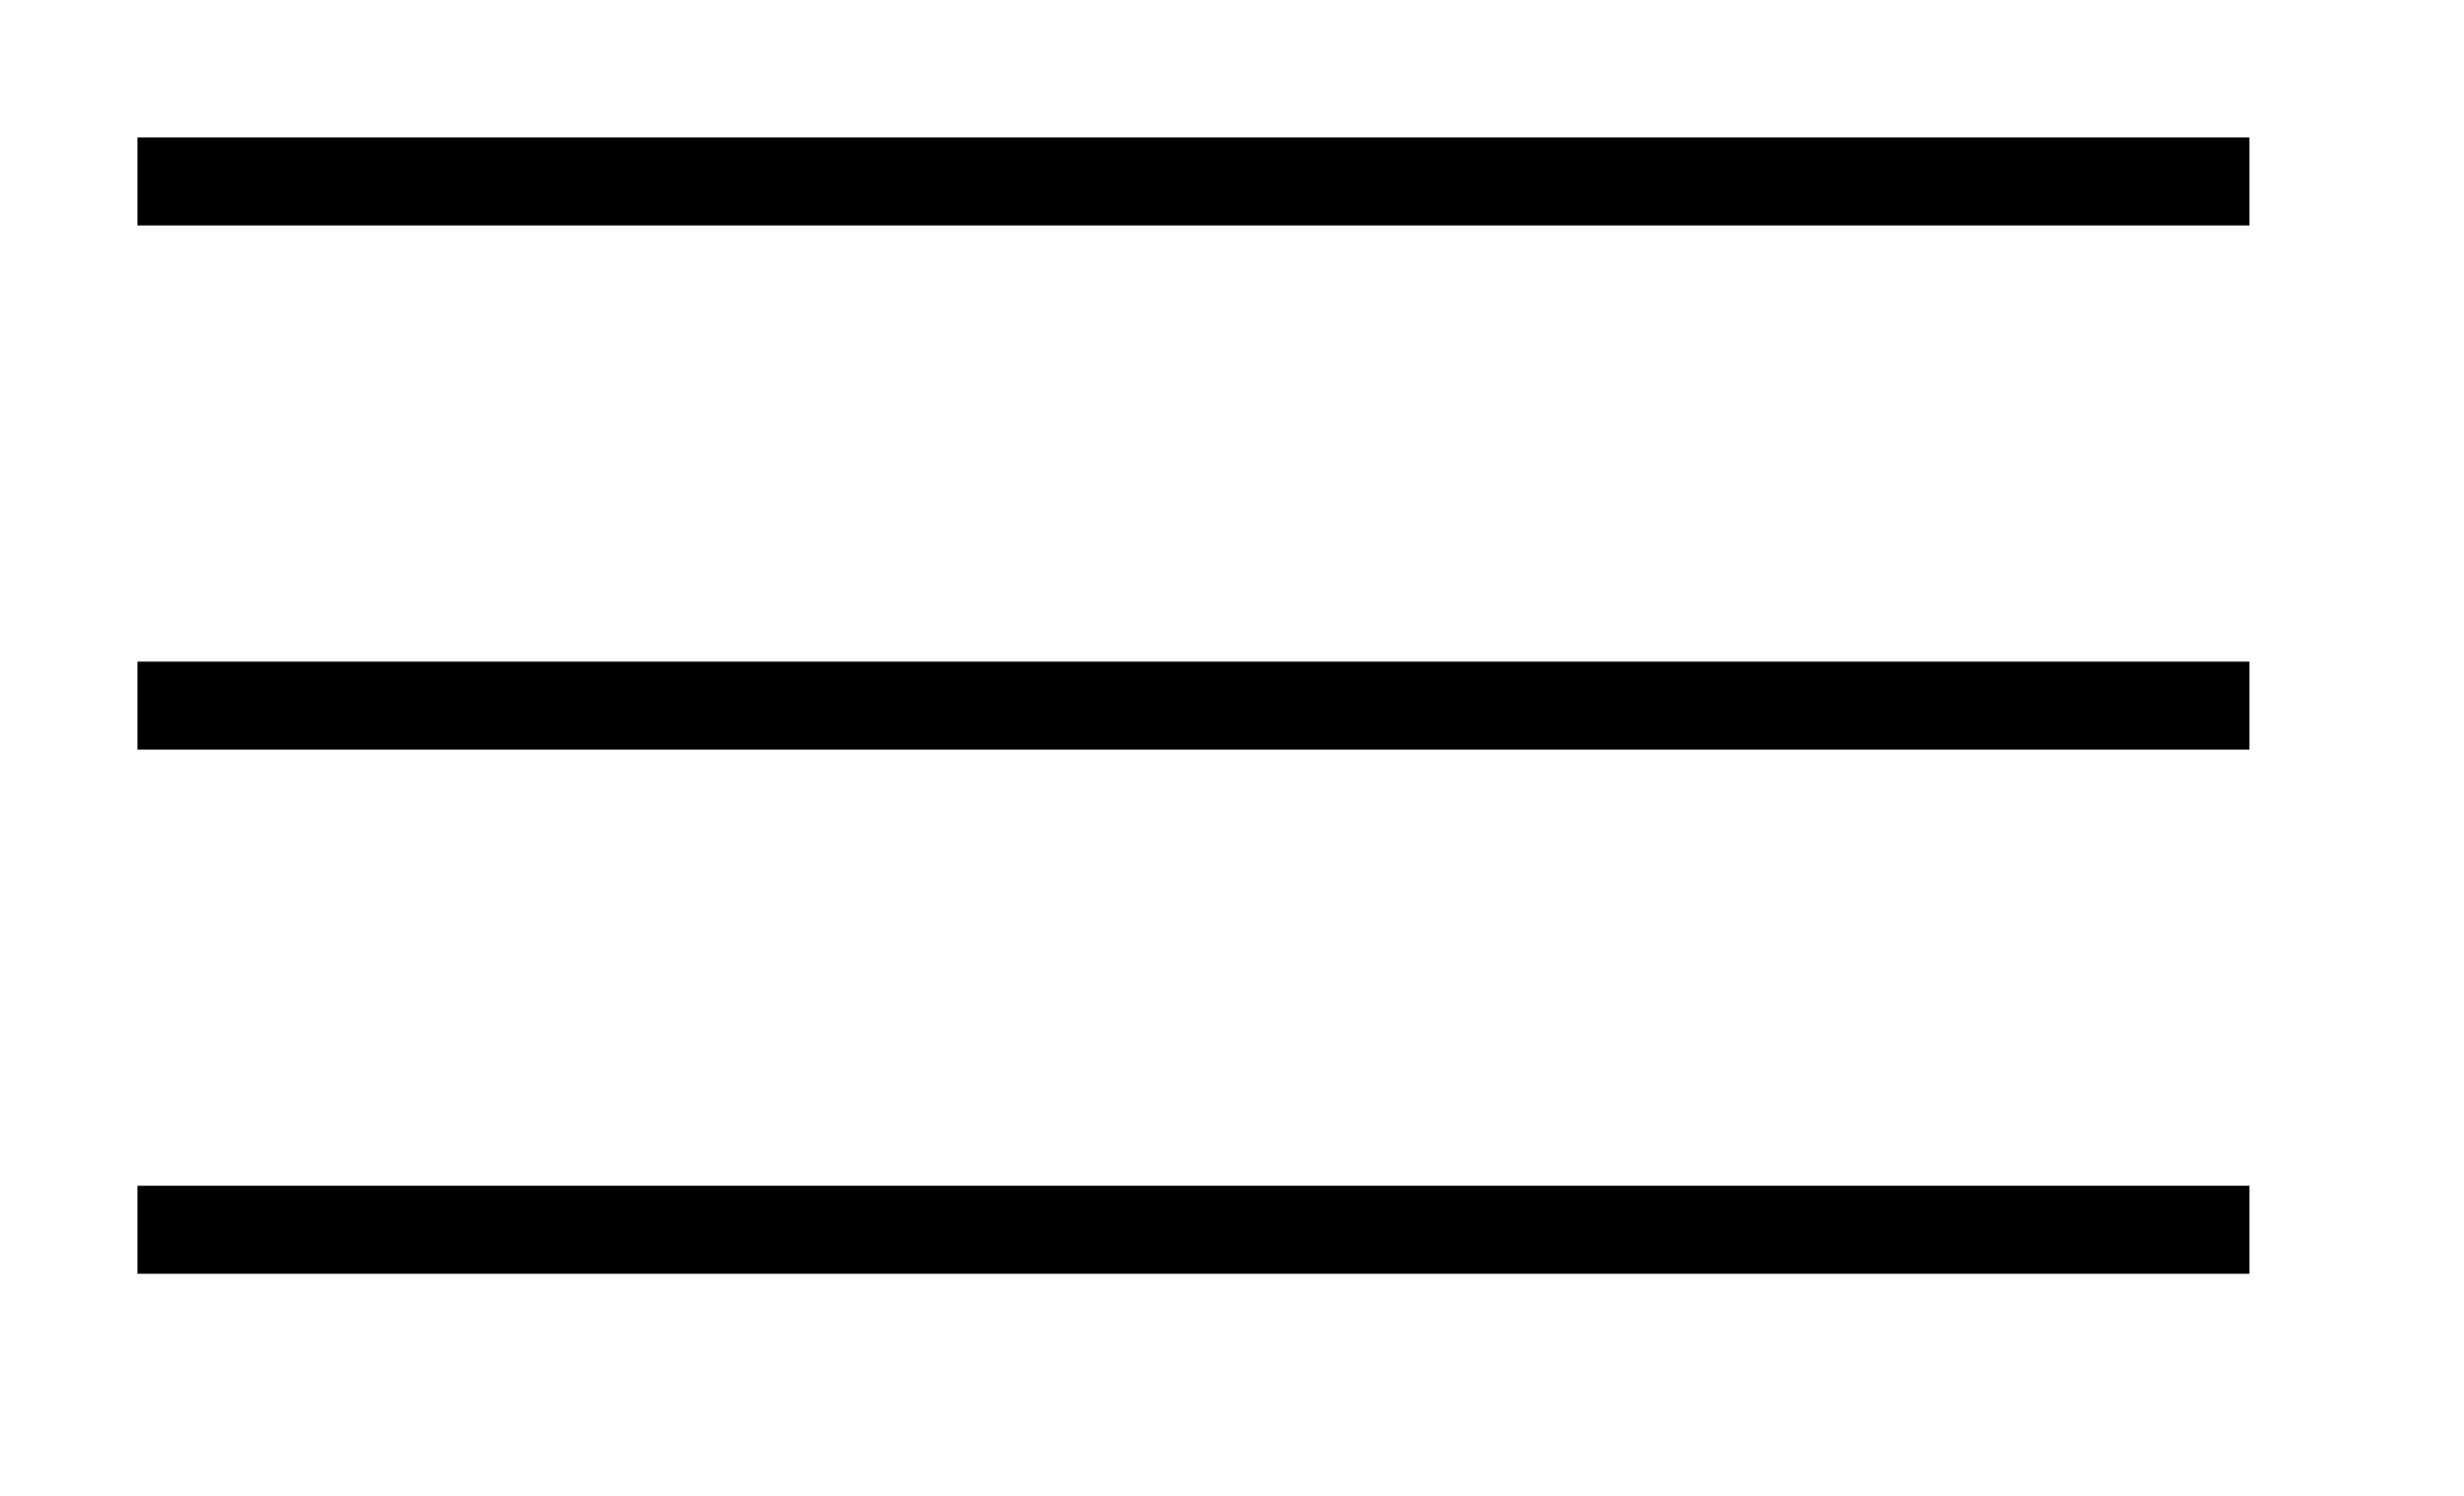
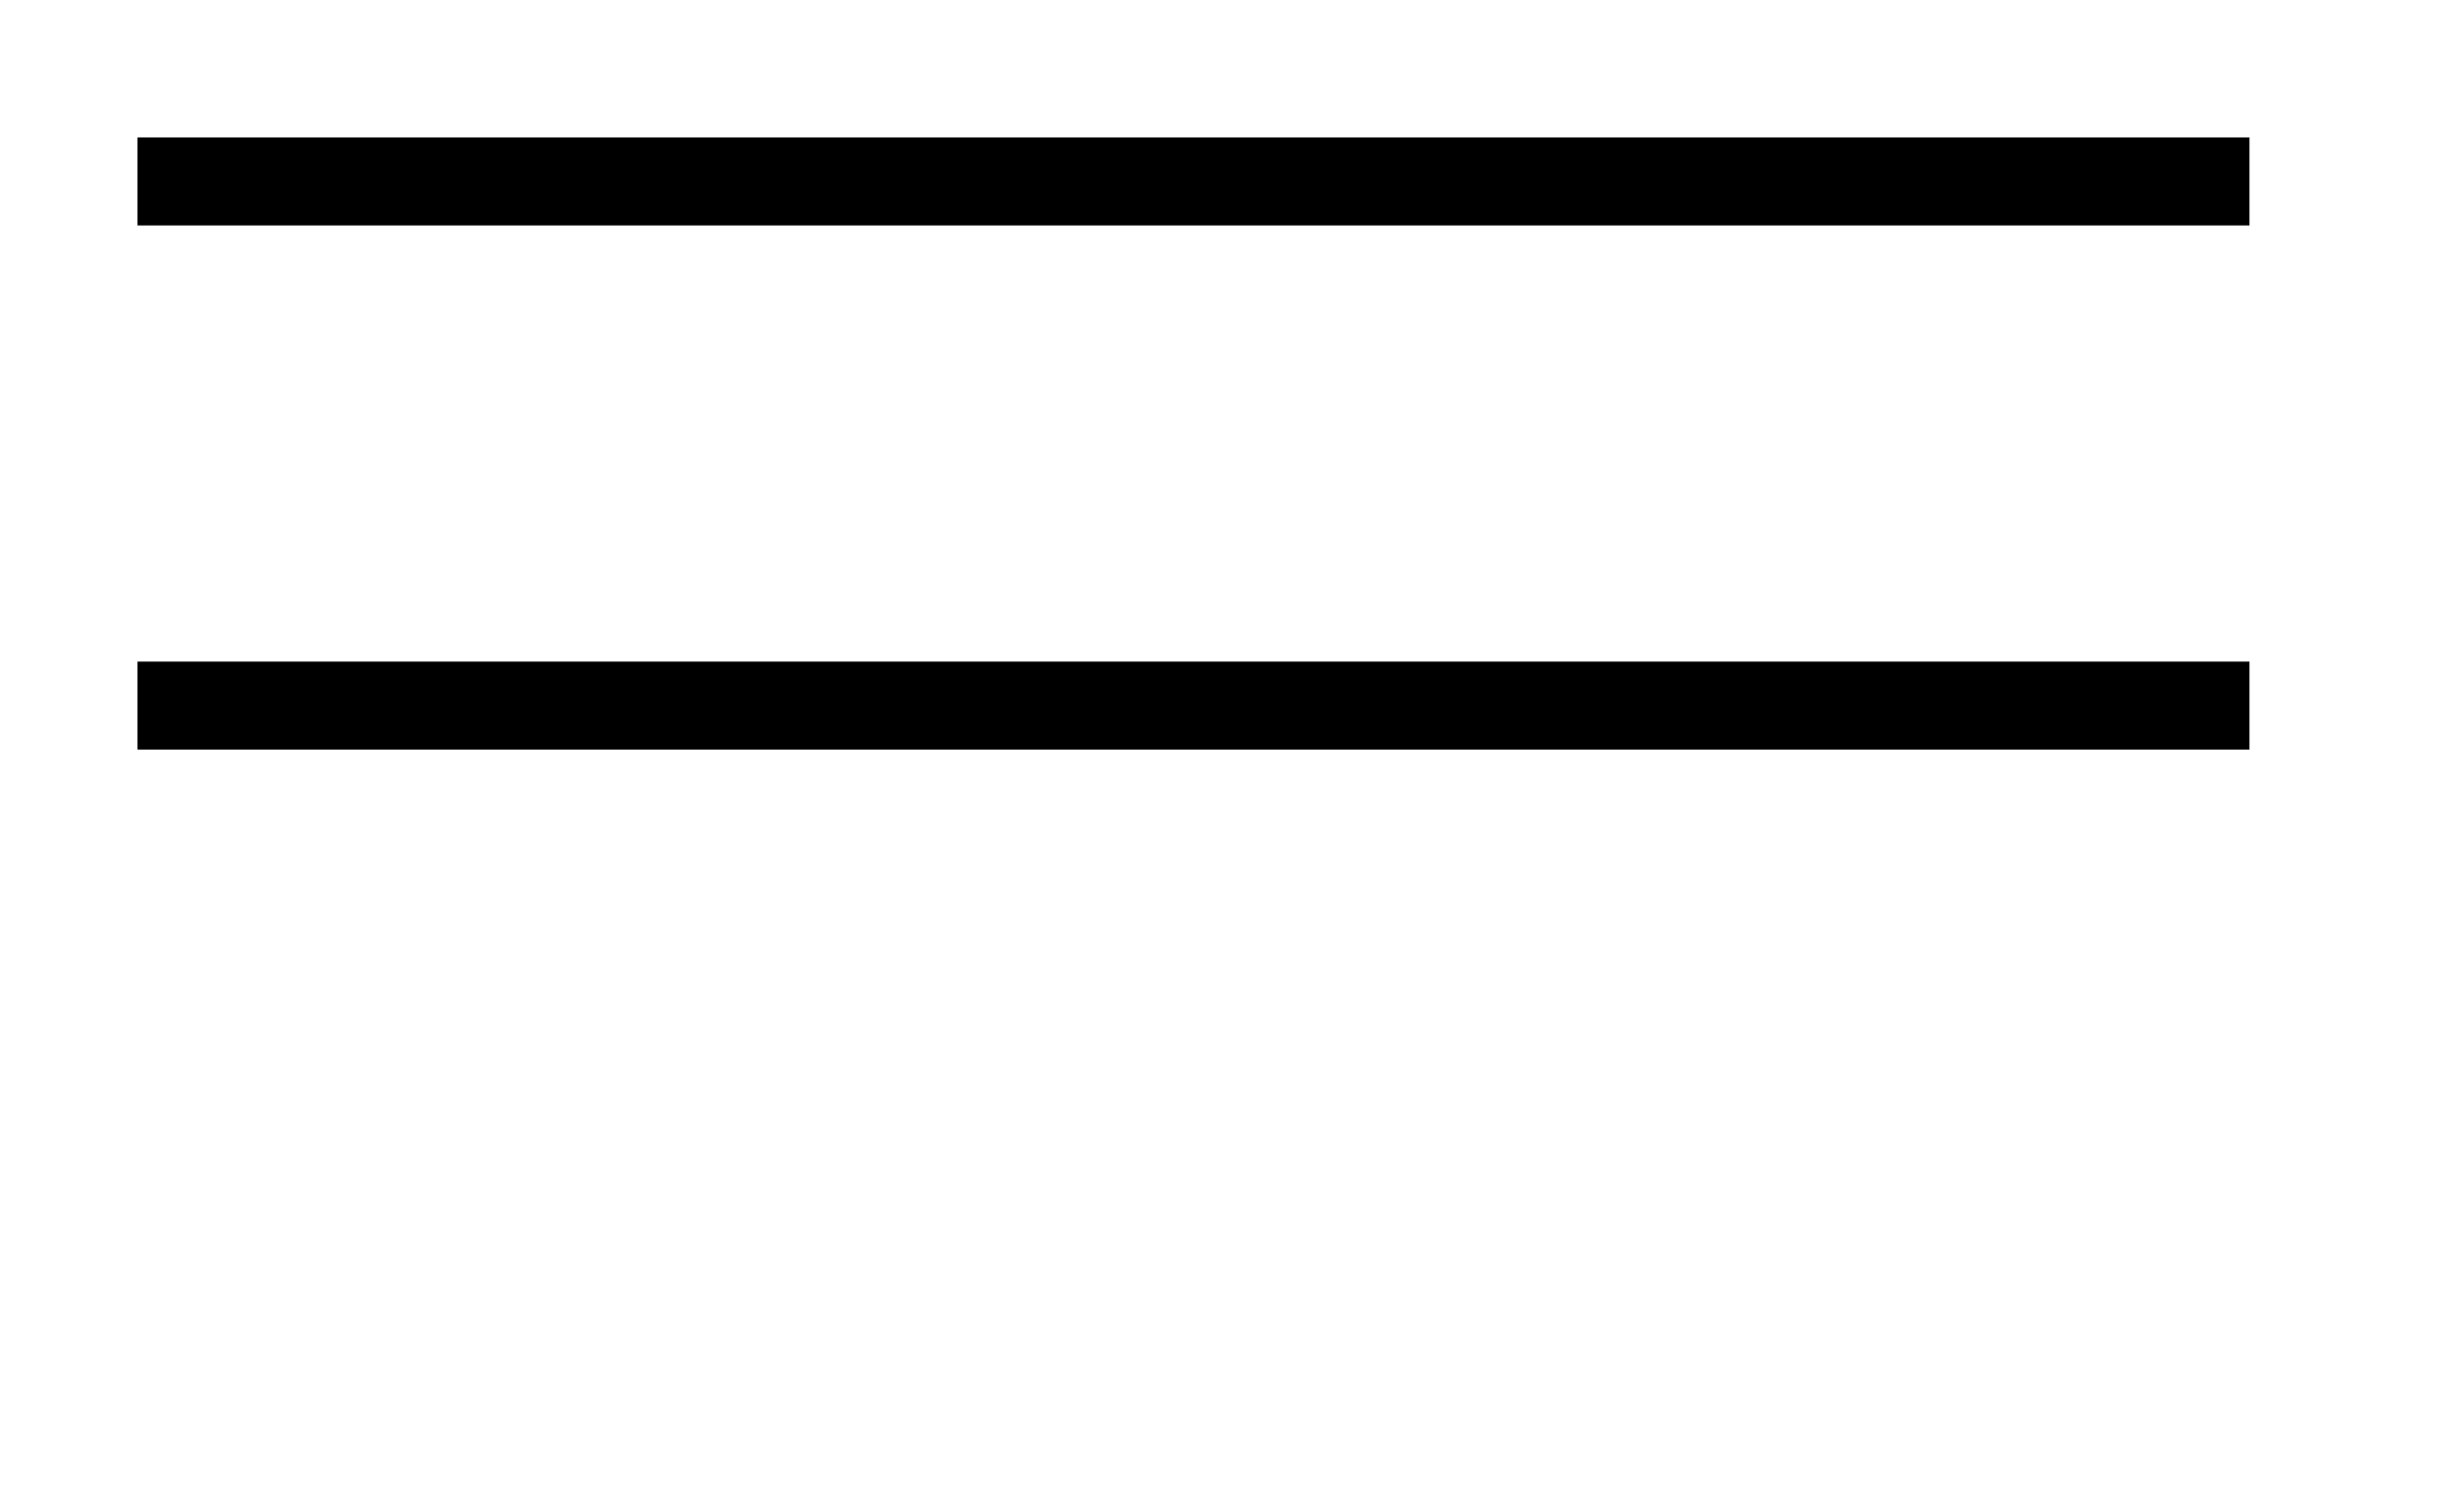
<svg xmlns="http://www.w3.org/2000/svg" width="100%" height="100%" viewBox="0 0 28 17" version="1.1" xml:space="preserve" style="fill-rule:evenodd;clip-rule:evenodd;stroke-linecap:square;">
  <g transform="matrix(1,0,0,1,1.562,1.389)">
    <path d="M0.5,0.673L23.5,0.673" style="fill:none;fill-rule:nonzero;stroke:black;stroke-width:1px;" />
  </g>
  <g transform="matrix(1,0,0,1,1.562,1.389)">
    <path d="M0.5,6.63L23.5,6.63" style="fill:none;fill-rule:nonzero;stroke:black;stroke-width:1px;" />
  </g>
  <g transform="matrix(1,0,0,1,1.562,1.389)">
-     <path d="M0.5,12.587L23.5,12.587" style="fill:none;fill-rule:nonzero;stroke:black;stroke-width:1px;" />
-   </g>
+     </g>
</svg>